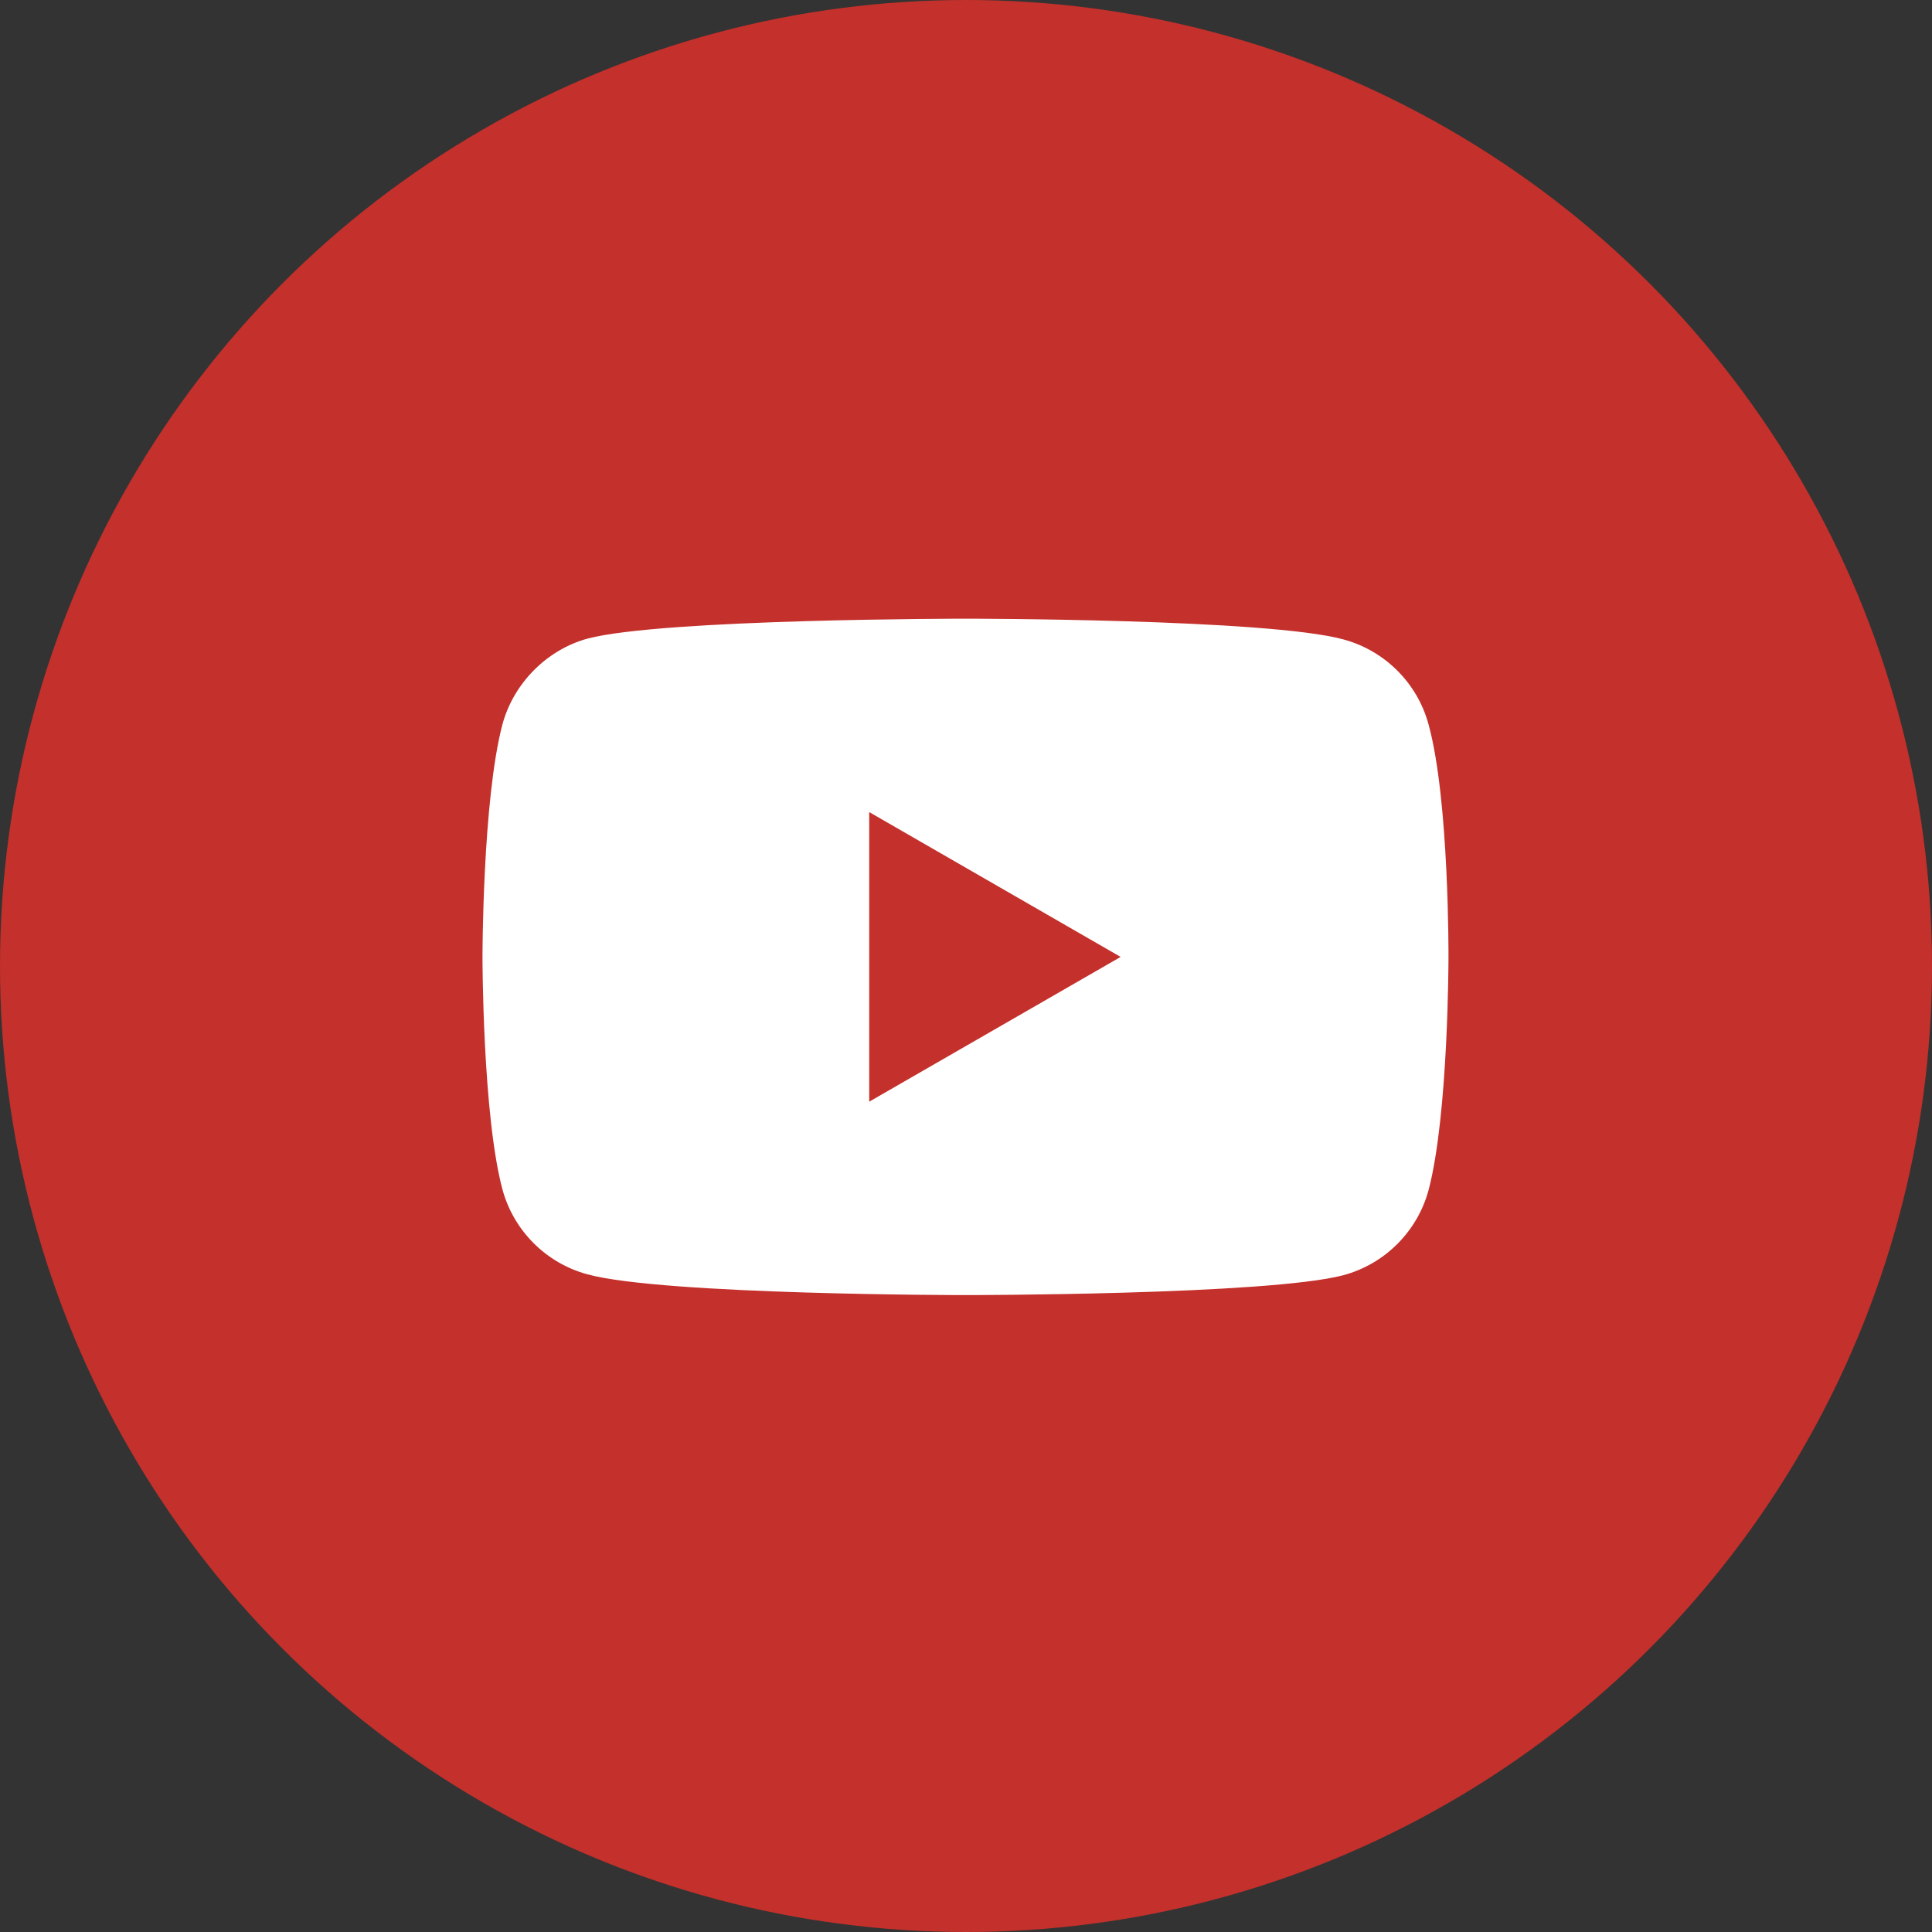
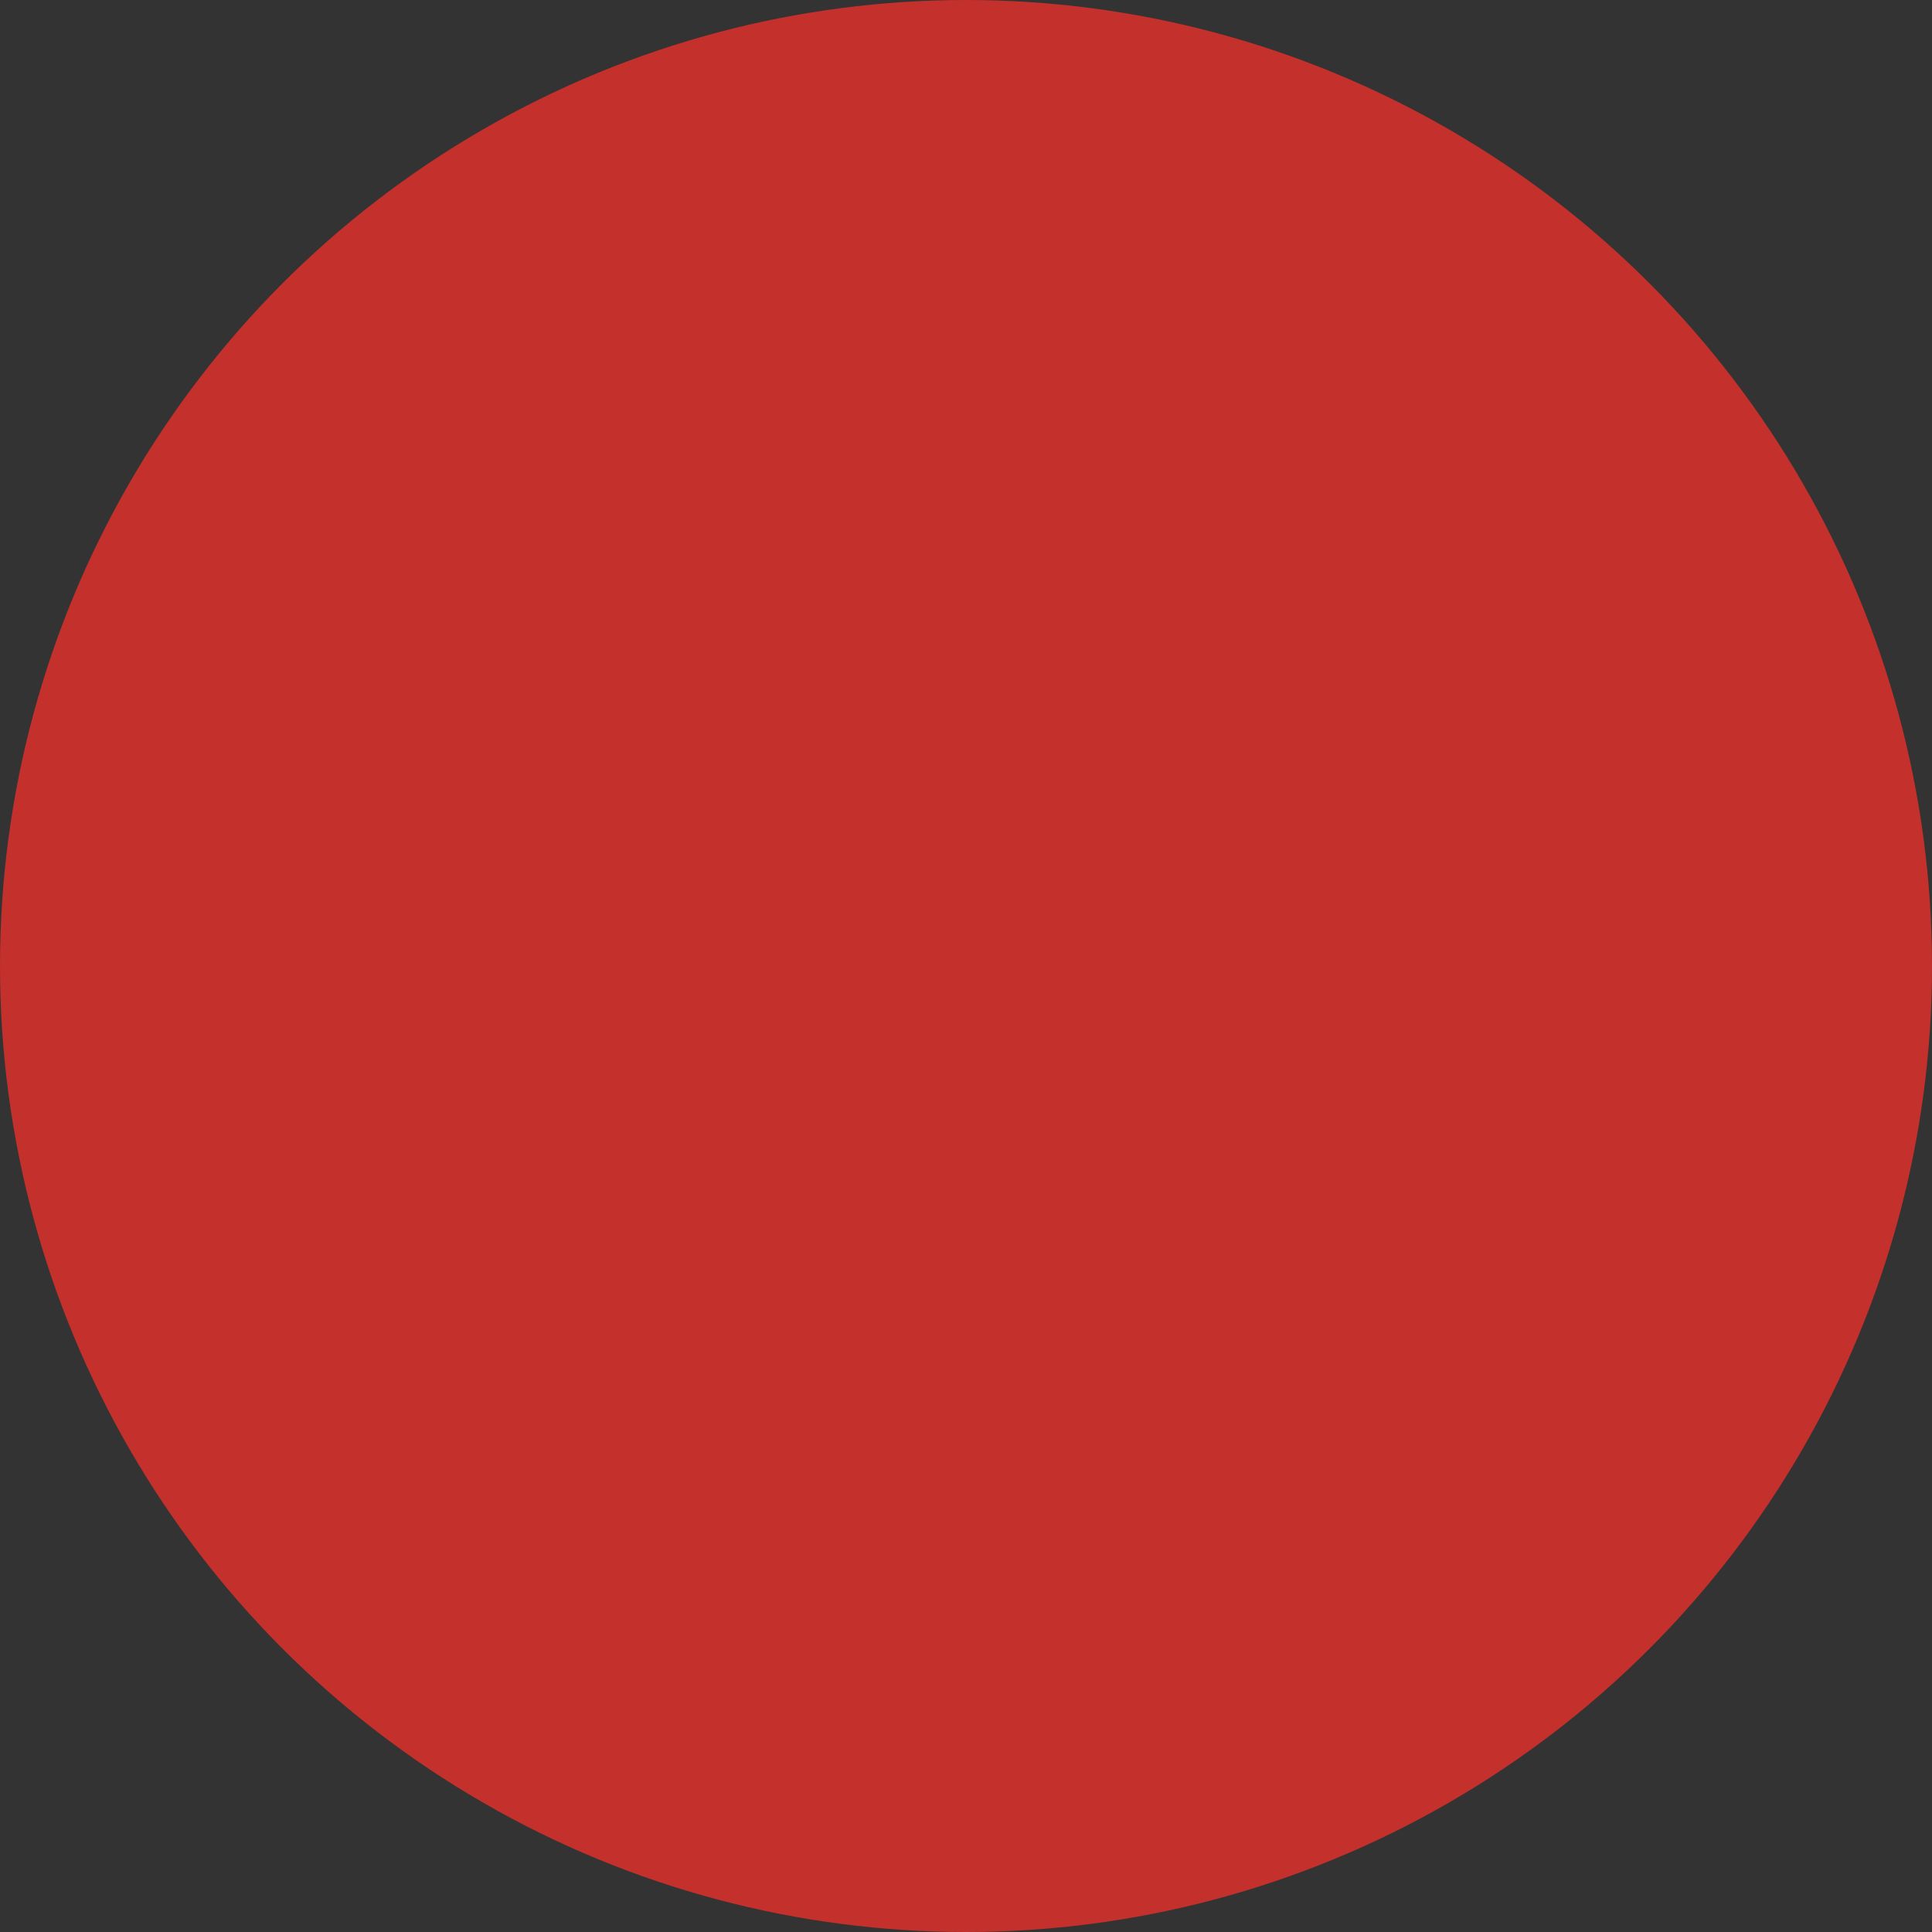
<svg xmlns="http://www.w3.org/2000/svg" width="30" height="30" viewBox="0 0 30 30" fill="none">
  <rect x="0" y="0" width="30" height="30" fill="#333333" stroke="none" />
  <circle cx="15" cy="15" r="15" fill="#C4302B" />
-   <path d="M22.183 11.251C22.01 10.608 21.504 10.102 20.861 9.929C19.687 9.607 14.992 9.607 14.992 9.607C14.992 9.607 10.297 9.607 9.123 9.916C8.493 10.089 7.974 10.608 7.801 11.251C7.492 12.425 7.492 14.859 7.492 14.859C7.492 14.859 7.492 17.305 7.801 18.466C7.974 19.109 8.481 19.616 9.123 19.788C10.309 20.11 14.992 20.11 14.992 20.11C14.992 20.11 19.687 20.11 20.861 19.801C21.504 19.628 22.01 19.121 22.183 18.479C22.492 17.305 22.492 14.871 22.492 14.871C22.492 14.871 22.505 12.425 22.183 11.251ZM13.497 17.107V12.61L17.401 14.859L13.497 17.107Z" fill="white" />
</svg>